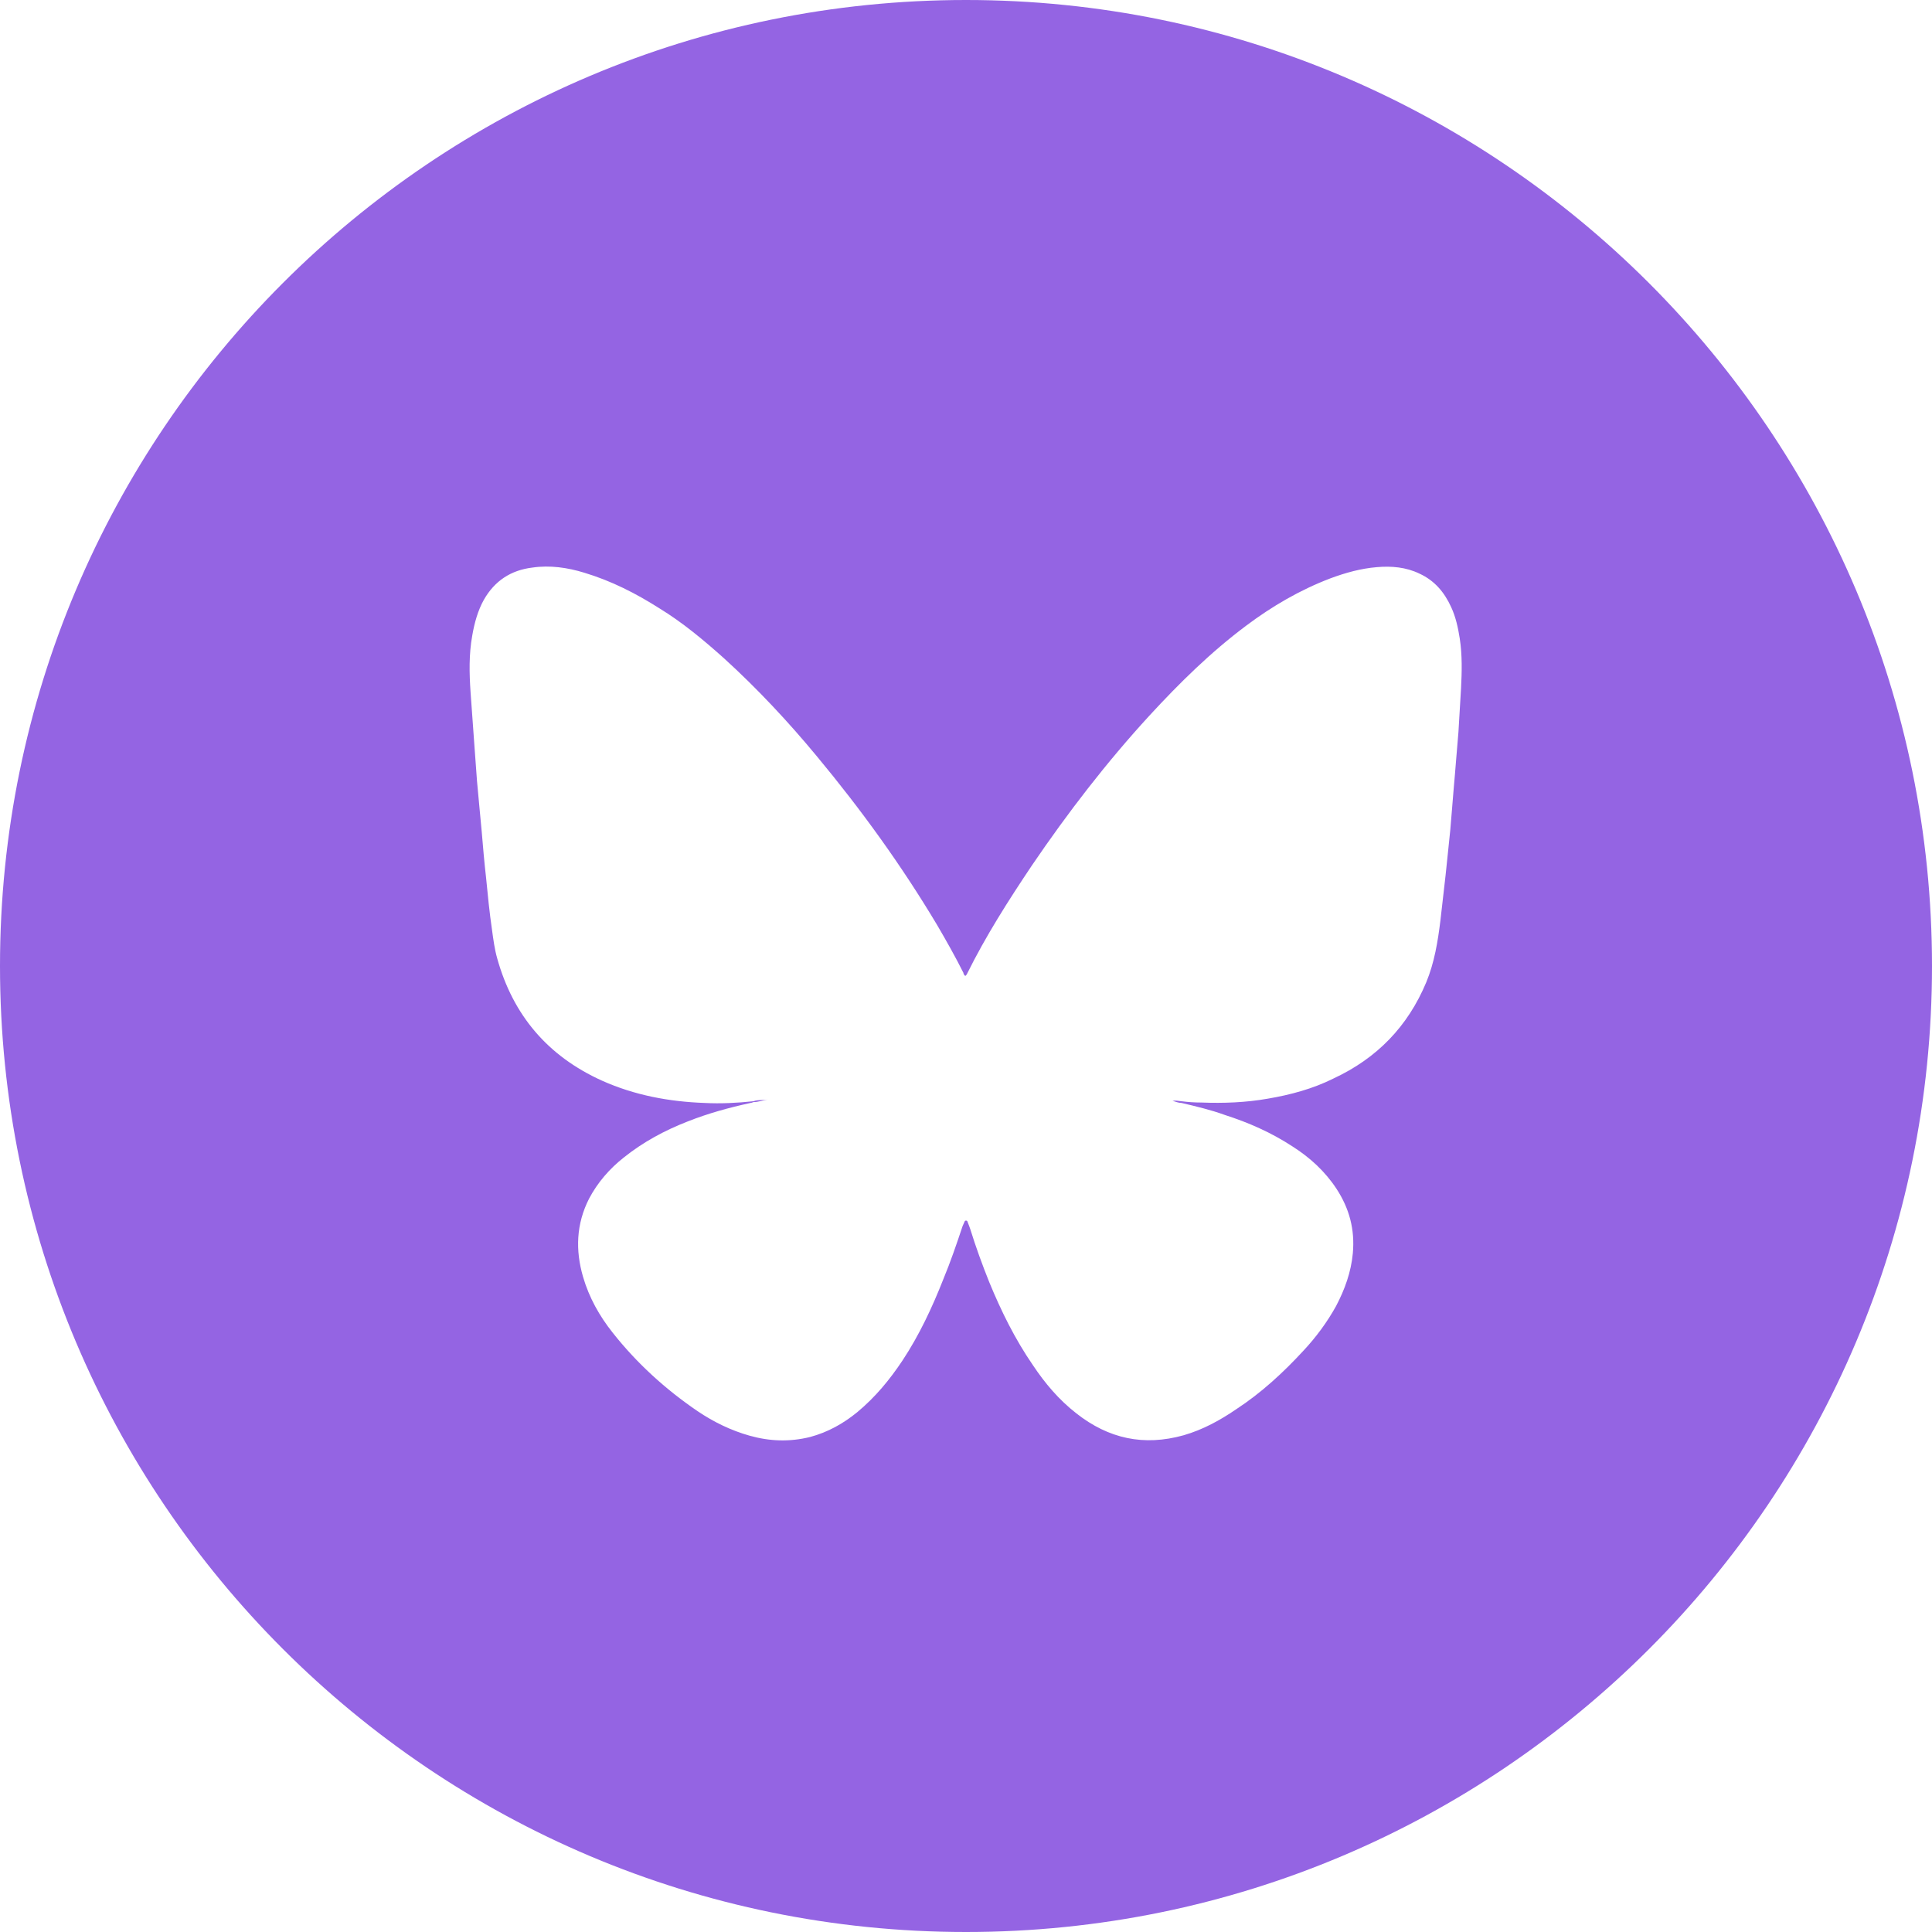
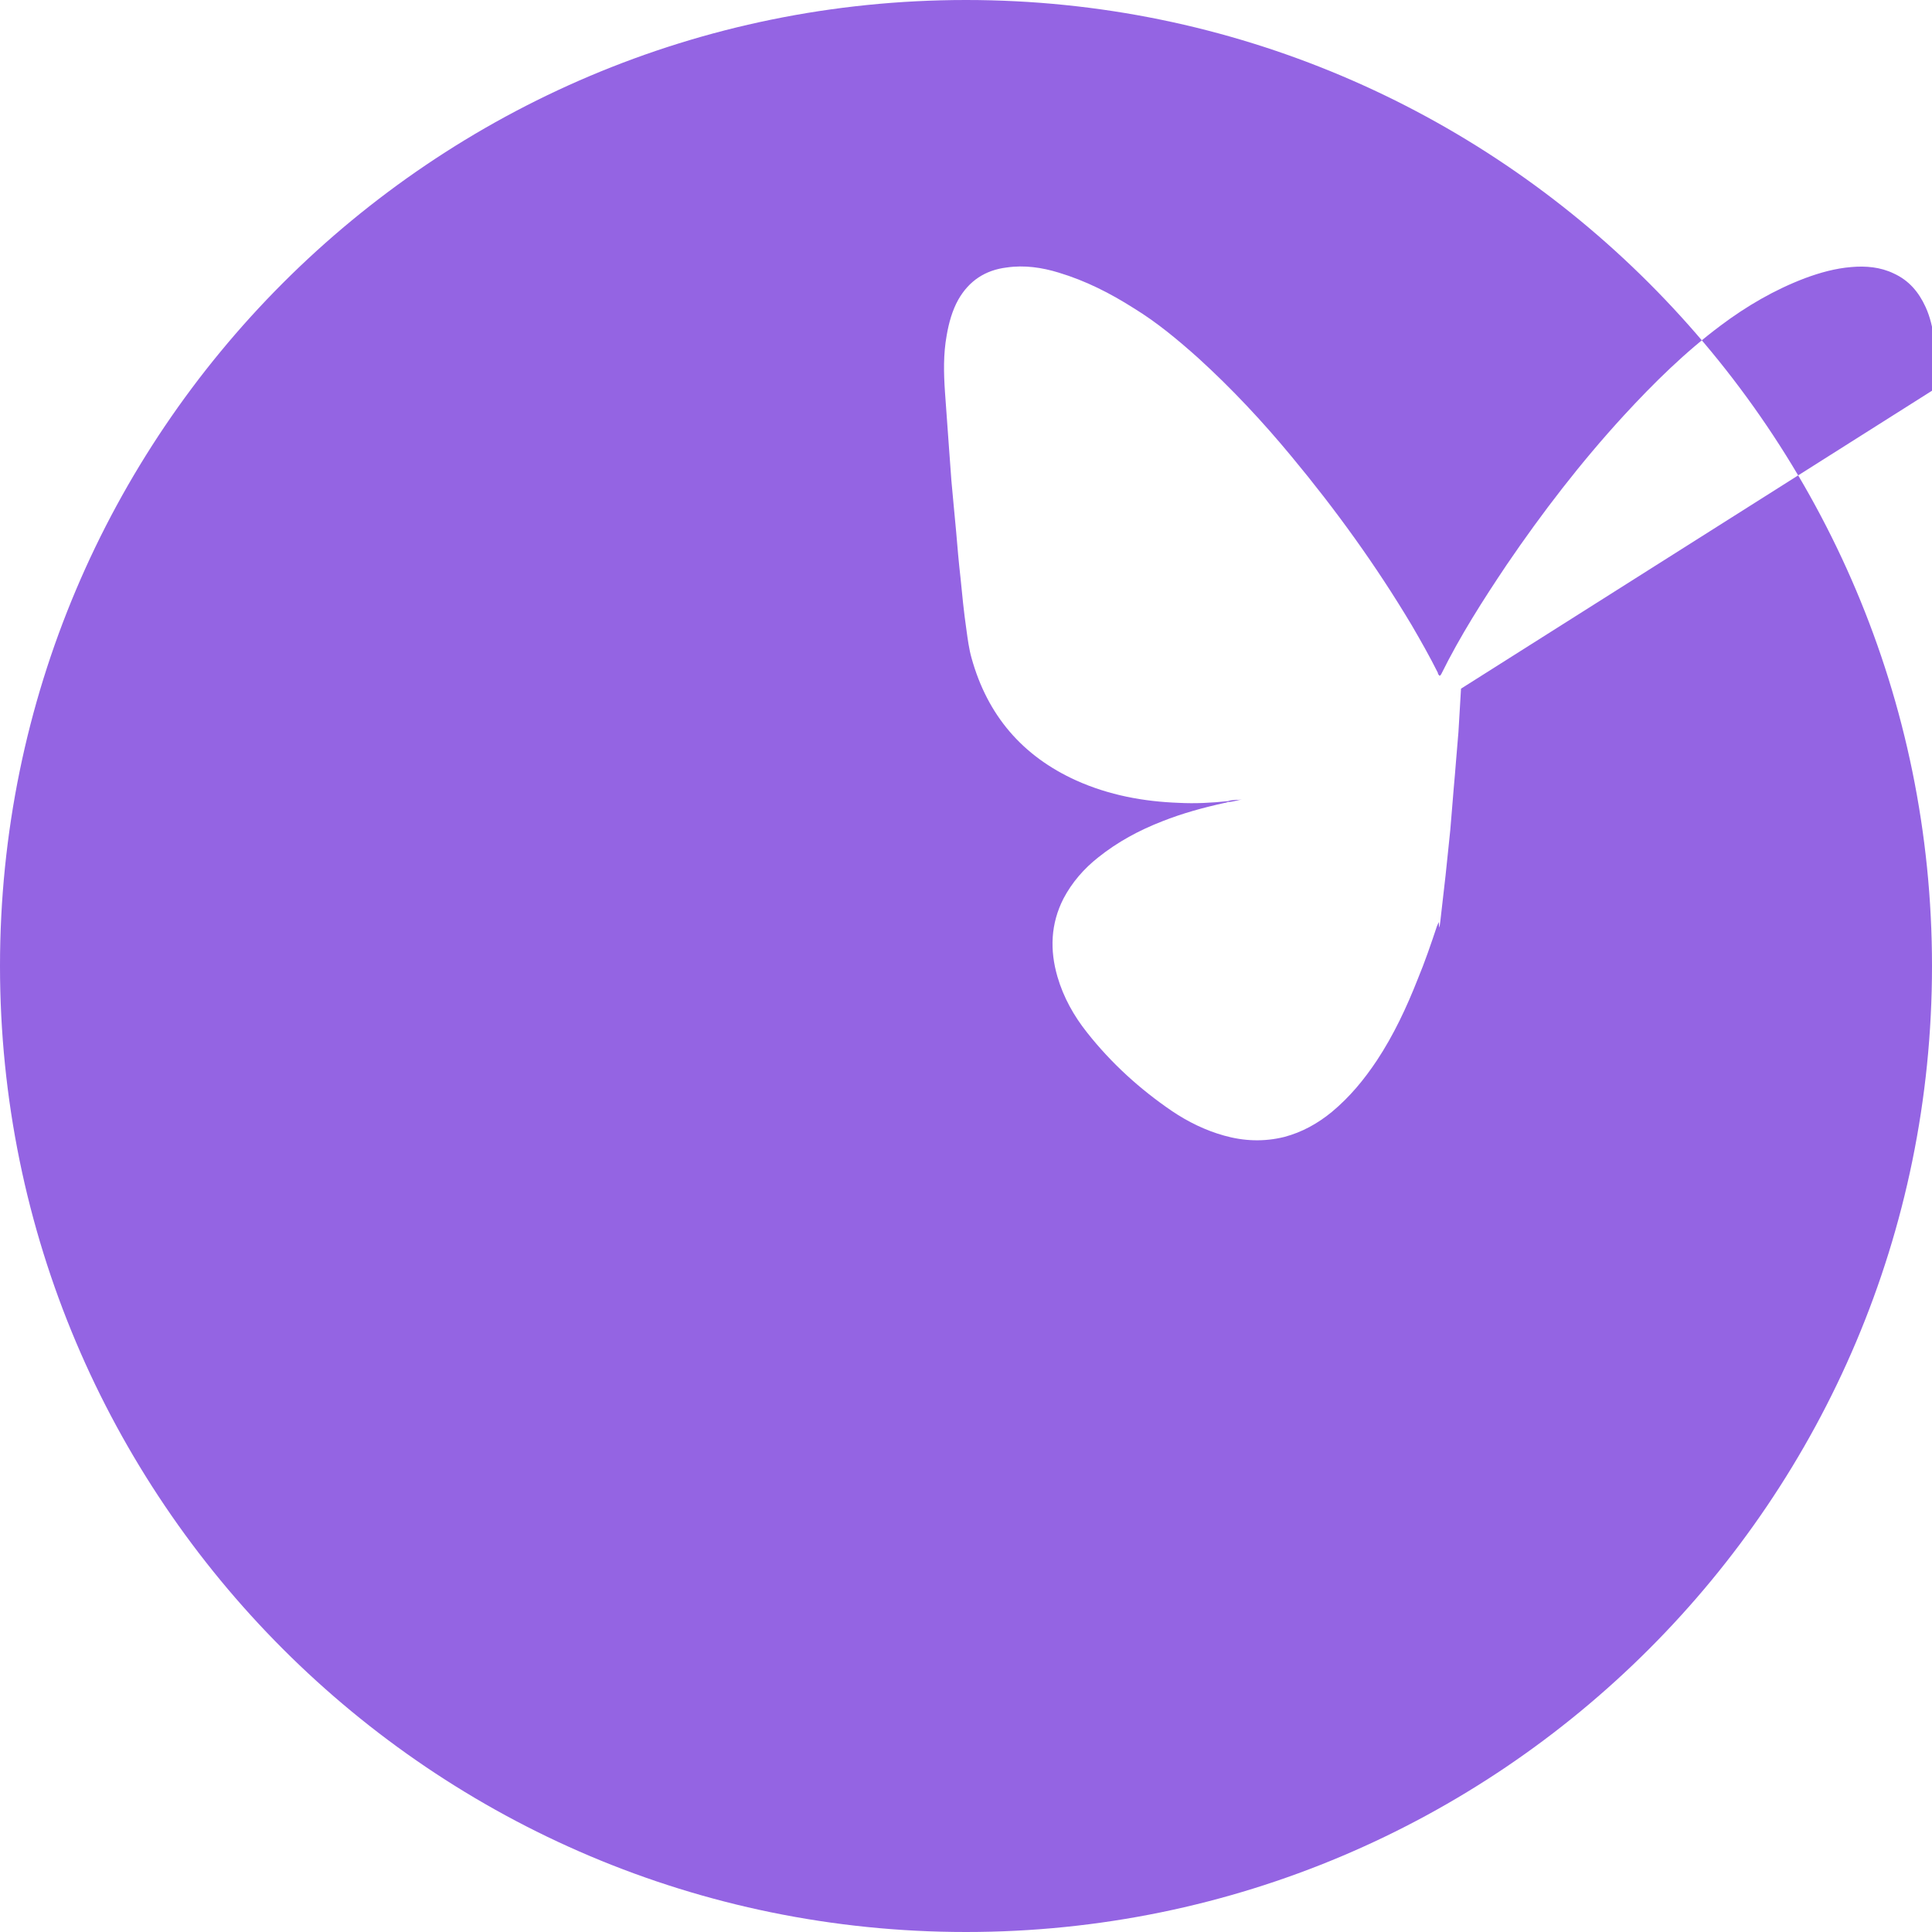
<svg xmlns="http://www.w3.org/2000/svg" id="Layer_1" viewBox="0 0 45 45">
  <defs>
    <style>.cls-1{fill:#9464e3;}</style>
  </defs>
-   <path class="cls-1" d="M22.5,0C10.07,0,0,10.08,0,22.5s10.07,22.5,22.5,22.5,22.5-10.08,22.5-22.5S34.92,0,22.5,0ZM34.03,16.04c-.02.33-.04.68-.06,1.01-.04.44-.07.88-.11,1.31-.03.33-.05.65-.08.97-.04.36-.07.71-.11,1.06s-.08.71-.12,1.05c-.06.49-.14.98-.33,1.44-.43,1.03-1.15,1.77-2.16,2.24-.48.24-1,.38-1.53.47-.51.09-1.03.11-1.55.09-.15,0-.31-.01-.46-.03-.07-.01-.14-.02-.21-.01.07.02.14.05.21.05.34.08.68.16,1.01.28.56.18,1.08.41,1.57.73.41.26.76.58,1.03.99.3.46.43.95.38,1.5-.04.44-.19.85-.39,1.23-.21.38-.47.73-.76,1.04-.47.51-.98.98-1.56,1.36-.38.26-.78.48-1.23.61-.93.26-1.75.08-2.5-.51-.41-.32-.73-.7-1.01-1.12-.42-.61-.74-1.26-1.02-1.94-.16-.4-.31-.81-.44-1.23-.02-.06-.04-.11-.06-.16,0-.01-.01-.04-.04-.04s-.03.02-.04.04c-.01.03-.03.06-.04.09-.14.42-.28.83-.45,1.24-.26.66-.56,1.3-.95,1.89-.3.45-.63.85-1.05,1.2-.33.27-.69.47-1.1.58-.48.12-.95.1-1.41-.03-.43-.12-.84-.32-1.21-.57-.75-.51-1.42-1.12-1.98-1.83-.31-.39-.55-.82-.69-1.3-.18-.62-.16-1.23.14-1.82.2-.38.48-.7.81-.96.45-.36.95-.63,1.49-.84.48-.19.96-.32,1.46-.43.02,0,.04-.01.07-.02.11,0,.21-.04.33-.06-.11.02-.22,0-.33.04-.38.04-.76.06-1.14.04-.83-.03-1.63-.18-2.39-.52-1.26-.57-2.07-1.52-2.44-2.85-.06-.21-.09-.44-.12-.66-.06-.41-.1-.82-.14-1.23-.04-.35-.07-.7-.1-1.06-.04-.39-.07-.78-.11-1.18-.02-.27-.04-.55-.06-.82-.03-.42-.06-.83-.09-1.25-.03-.44-.04-.88.04-1.32.05-.29.13-.58.27-.83.25-.44.63-.69,1.13-.75.41-.06.82,0,1.21.12.63.19,1.2.48,1.75.83.54.33,1.03.74,1.5,1.16.78.71,1.5,1.48,2.17,2.29,1.03,1.24,1.97,2.54,2.8,3.93.21.36.42.73.61,1.11,0,.03.02.05.04.07.02,0,.03-.03.04-.04.44-.89.97-1.72,1.52-2.54.83-1.22,1.73-2.39,2.73-3.48.7-.76,1.43-1.48,2.26-2.1.6-.45,1.25-.83,1.96-1.1.35-.13.71-.23,1.08-.26.34-.03.68,0,.99.15.35.16.58.43.74.78.11.24.16.48.2.73.06.39.05.78.03,1.17Z" />
+   <path class="cls-1" d="M22.5,0C10.07,0,0,10.08,0,22.5s10.07,22.5,22.5,22.5,22.5-10.08,22.5-22.5S34.92,0,22.5,0ZM34.03,16.04c-.02.33-.04.68-.06,1.01-.04.44-.07.88-.11,1.31-.03.33-.05.65-.08.97-.04.36-.07.71-.11,1.06s-.08.71-.12,1.05s-.03.02-.04.04c-.01.03-.03.06-.04.09-.14.42-.28.83-.45,1.24-.26.66-.56,1.3-.95,1.89-.3.45-.63.85-1.05,1.2-.33.27-.69.47-1.1.58-.48.12-.95.1-1.41-.03-.43-.12-.84-.32-1.21-.57-.75-.51-1.42-1.12-1.98-1.83-.31-.39-.55-.82-.69-1.3-.18-.62-.16-1.23.14-1.82.2-.38.48-.7.81-.96.45-.36.95-.63,1.49-.84.48-.19.96-.32,1.46-.43.02,0,.04-.01.07-.02.11,0,.21-.04.33-.06-.11.02-.22,0-.33.04-.38.04-.76.06-1.14.04-.83-.03-1.63-.18-2.39-.52-1.26-.57-2.07-1.52-2.44-2.85-.06-.21-.09-.44-.12-.66-.06-.41-.1-.82-.14-1.23-.04-.35-.07-.7-.1-1.06-.04-.39-.07-.78-.11-1.18-.02-.27-.04-.55-.06-.82-.03-.42-.06-.83-.09-1.25-.03-.44-.04-.88.04-1.32.05-.29.13-.58.27-.83.25-.44.63-.69,1.13-.75.41-.06.82,0,1.21.12.63.19,1.2.48,1.75.83.54.33,1.03.74,1.5,1.16.78.71,1.5,1.48,2.17,2.29,1.03,1.24,1.97,2.54,2.8,3.93.21.36.42.73.61,1.11,0,.03.02.05.04.07.02,0,.03-.03.04-.04.44-.89.97-1.72,1.52-2.54.83-1.22,1.73-2.39,2.73-3.48.7-.76,1.43-1.48,2.26-2.1.6-.45,1.25-.83,1.96-1.1.35-.13.71-.23,1.08-.26.34-.03.68,0,.99.15.35.16.58.43.74.78.11.24.16.48.2.73.06.39.05.78.03,1.17Z" />
</svg>